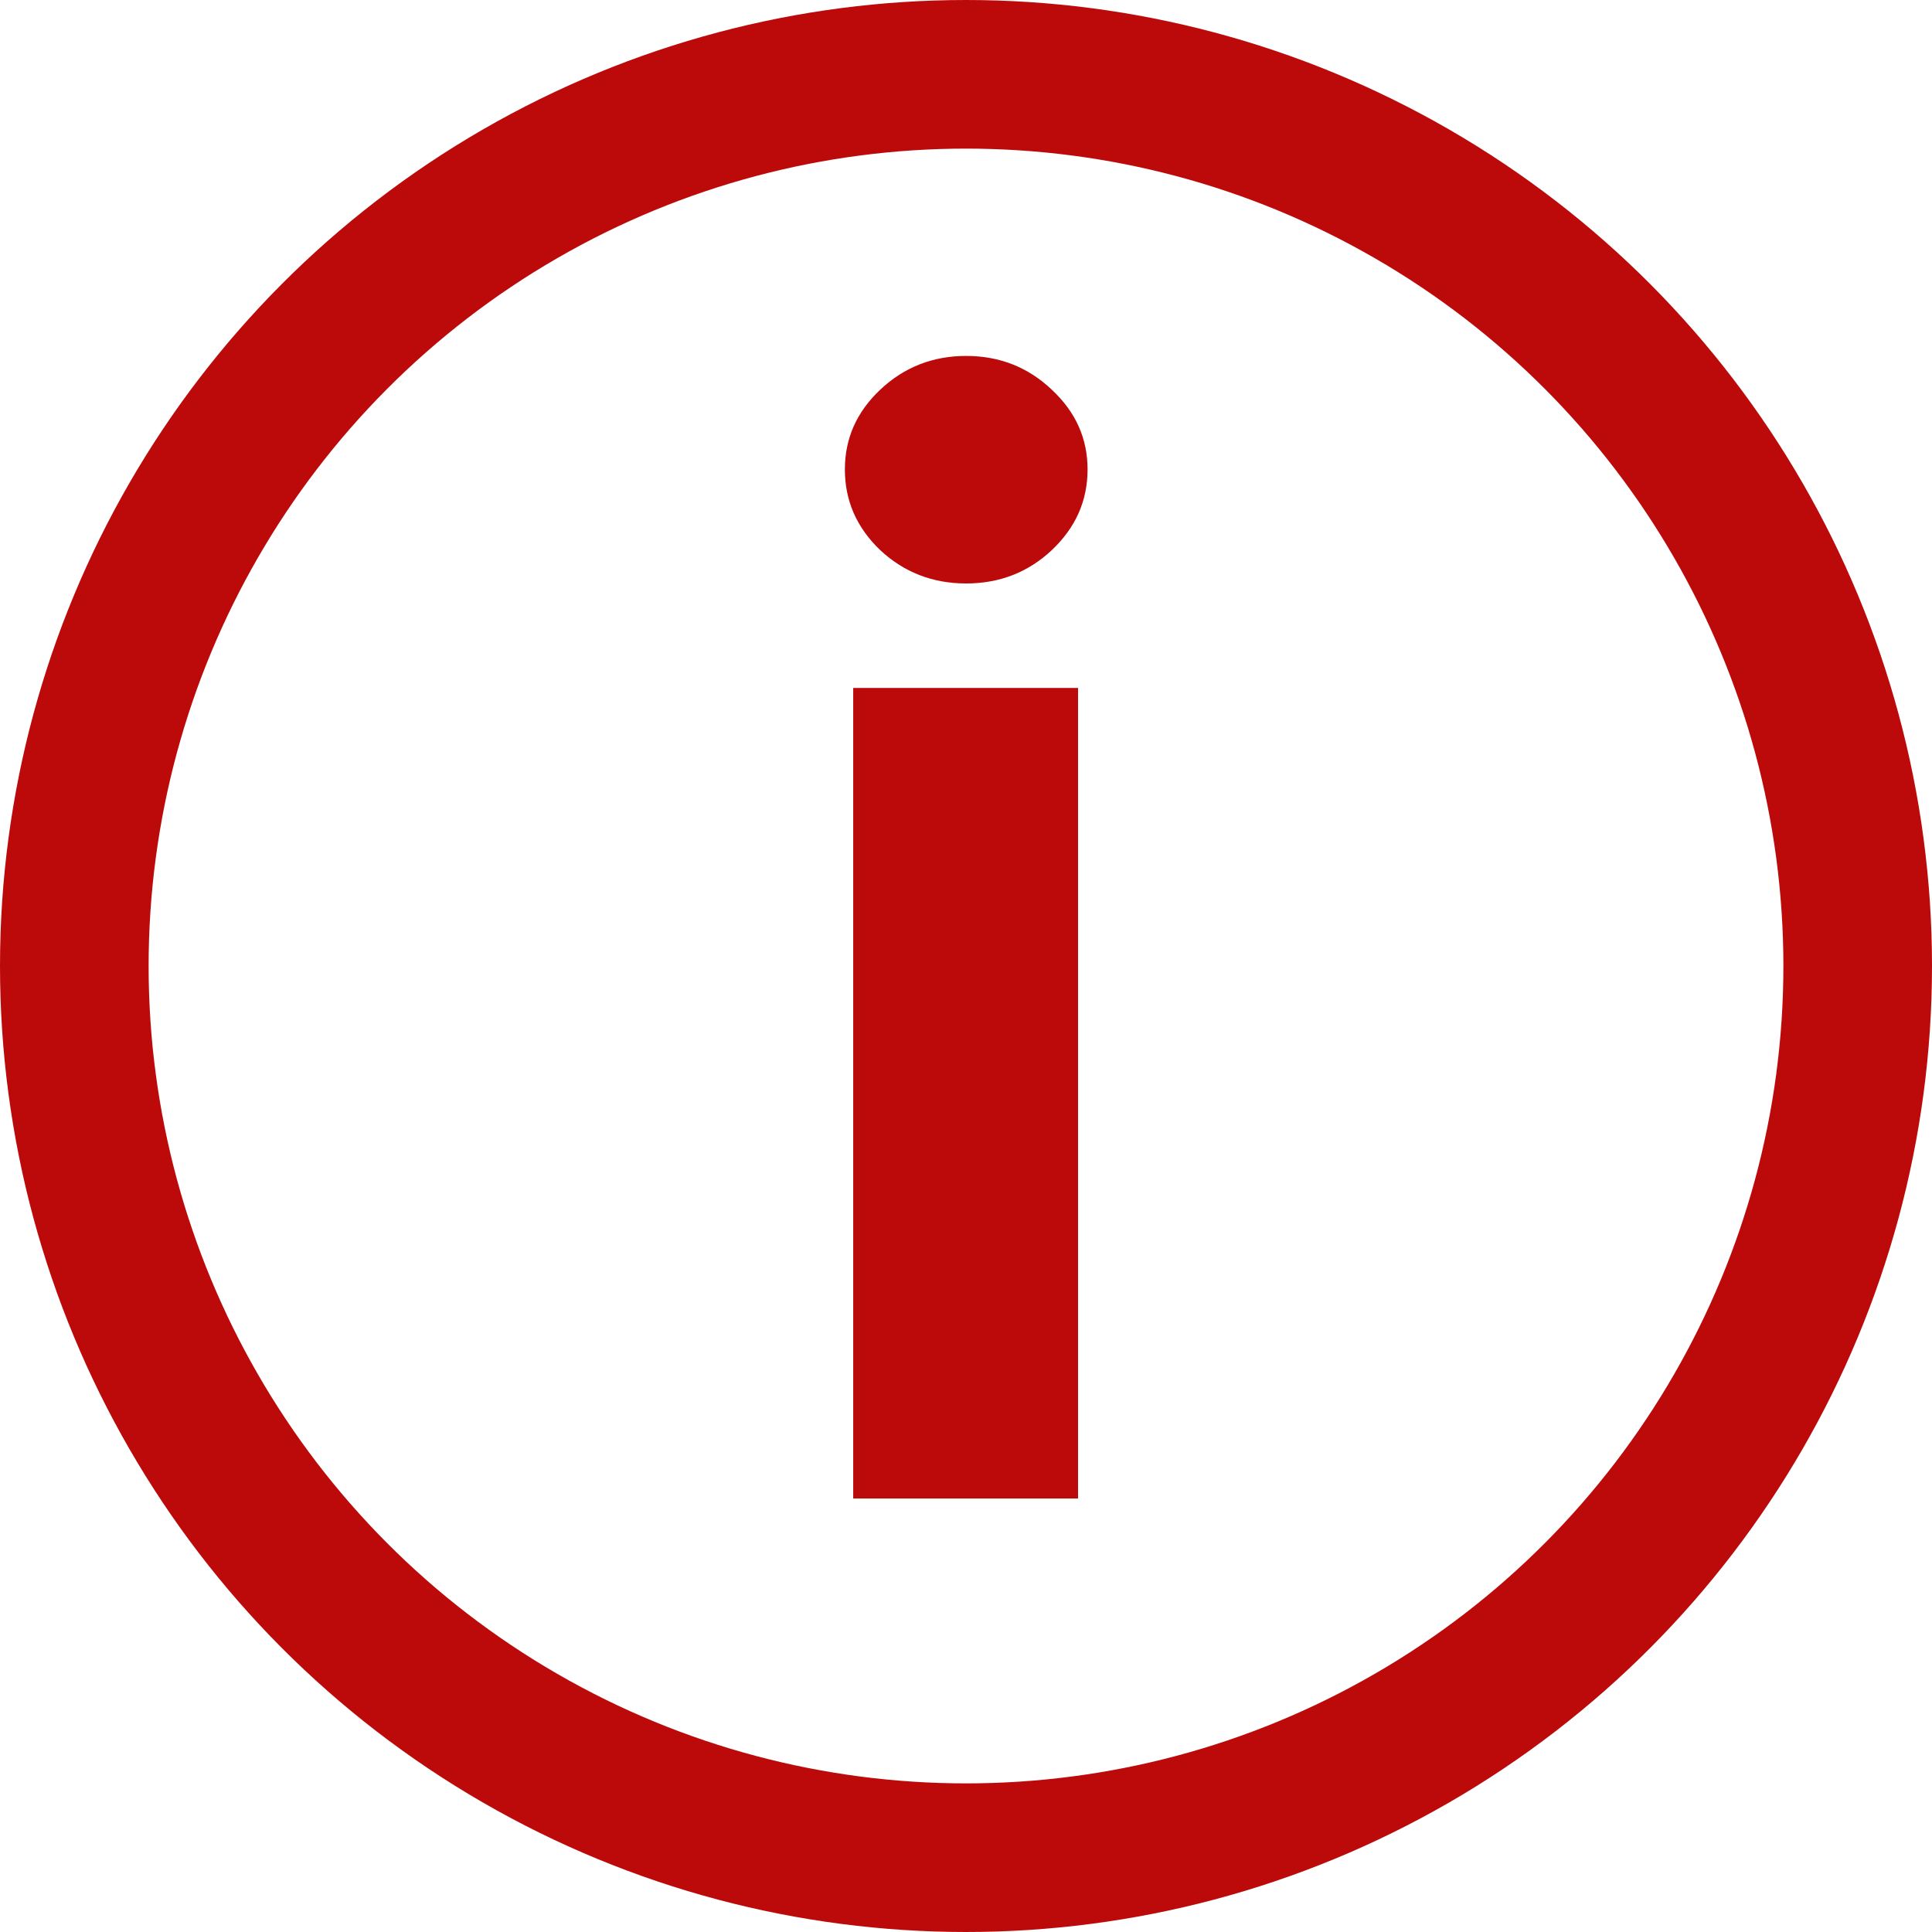
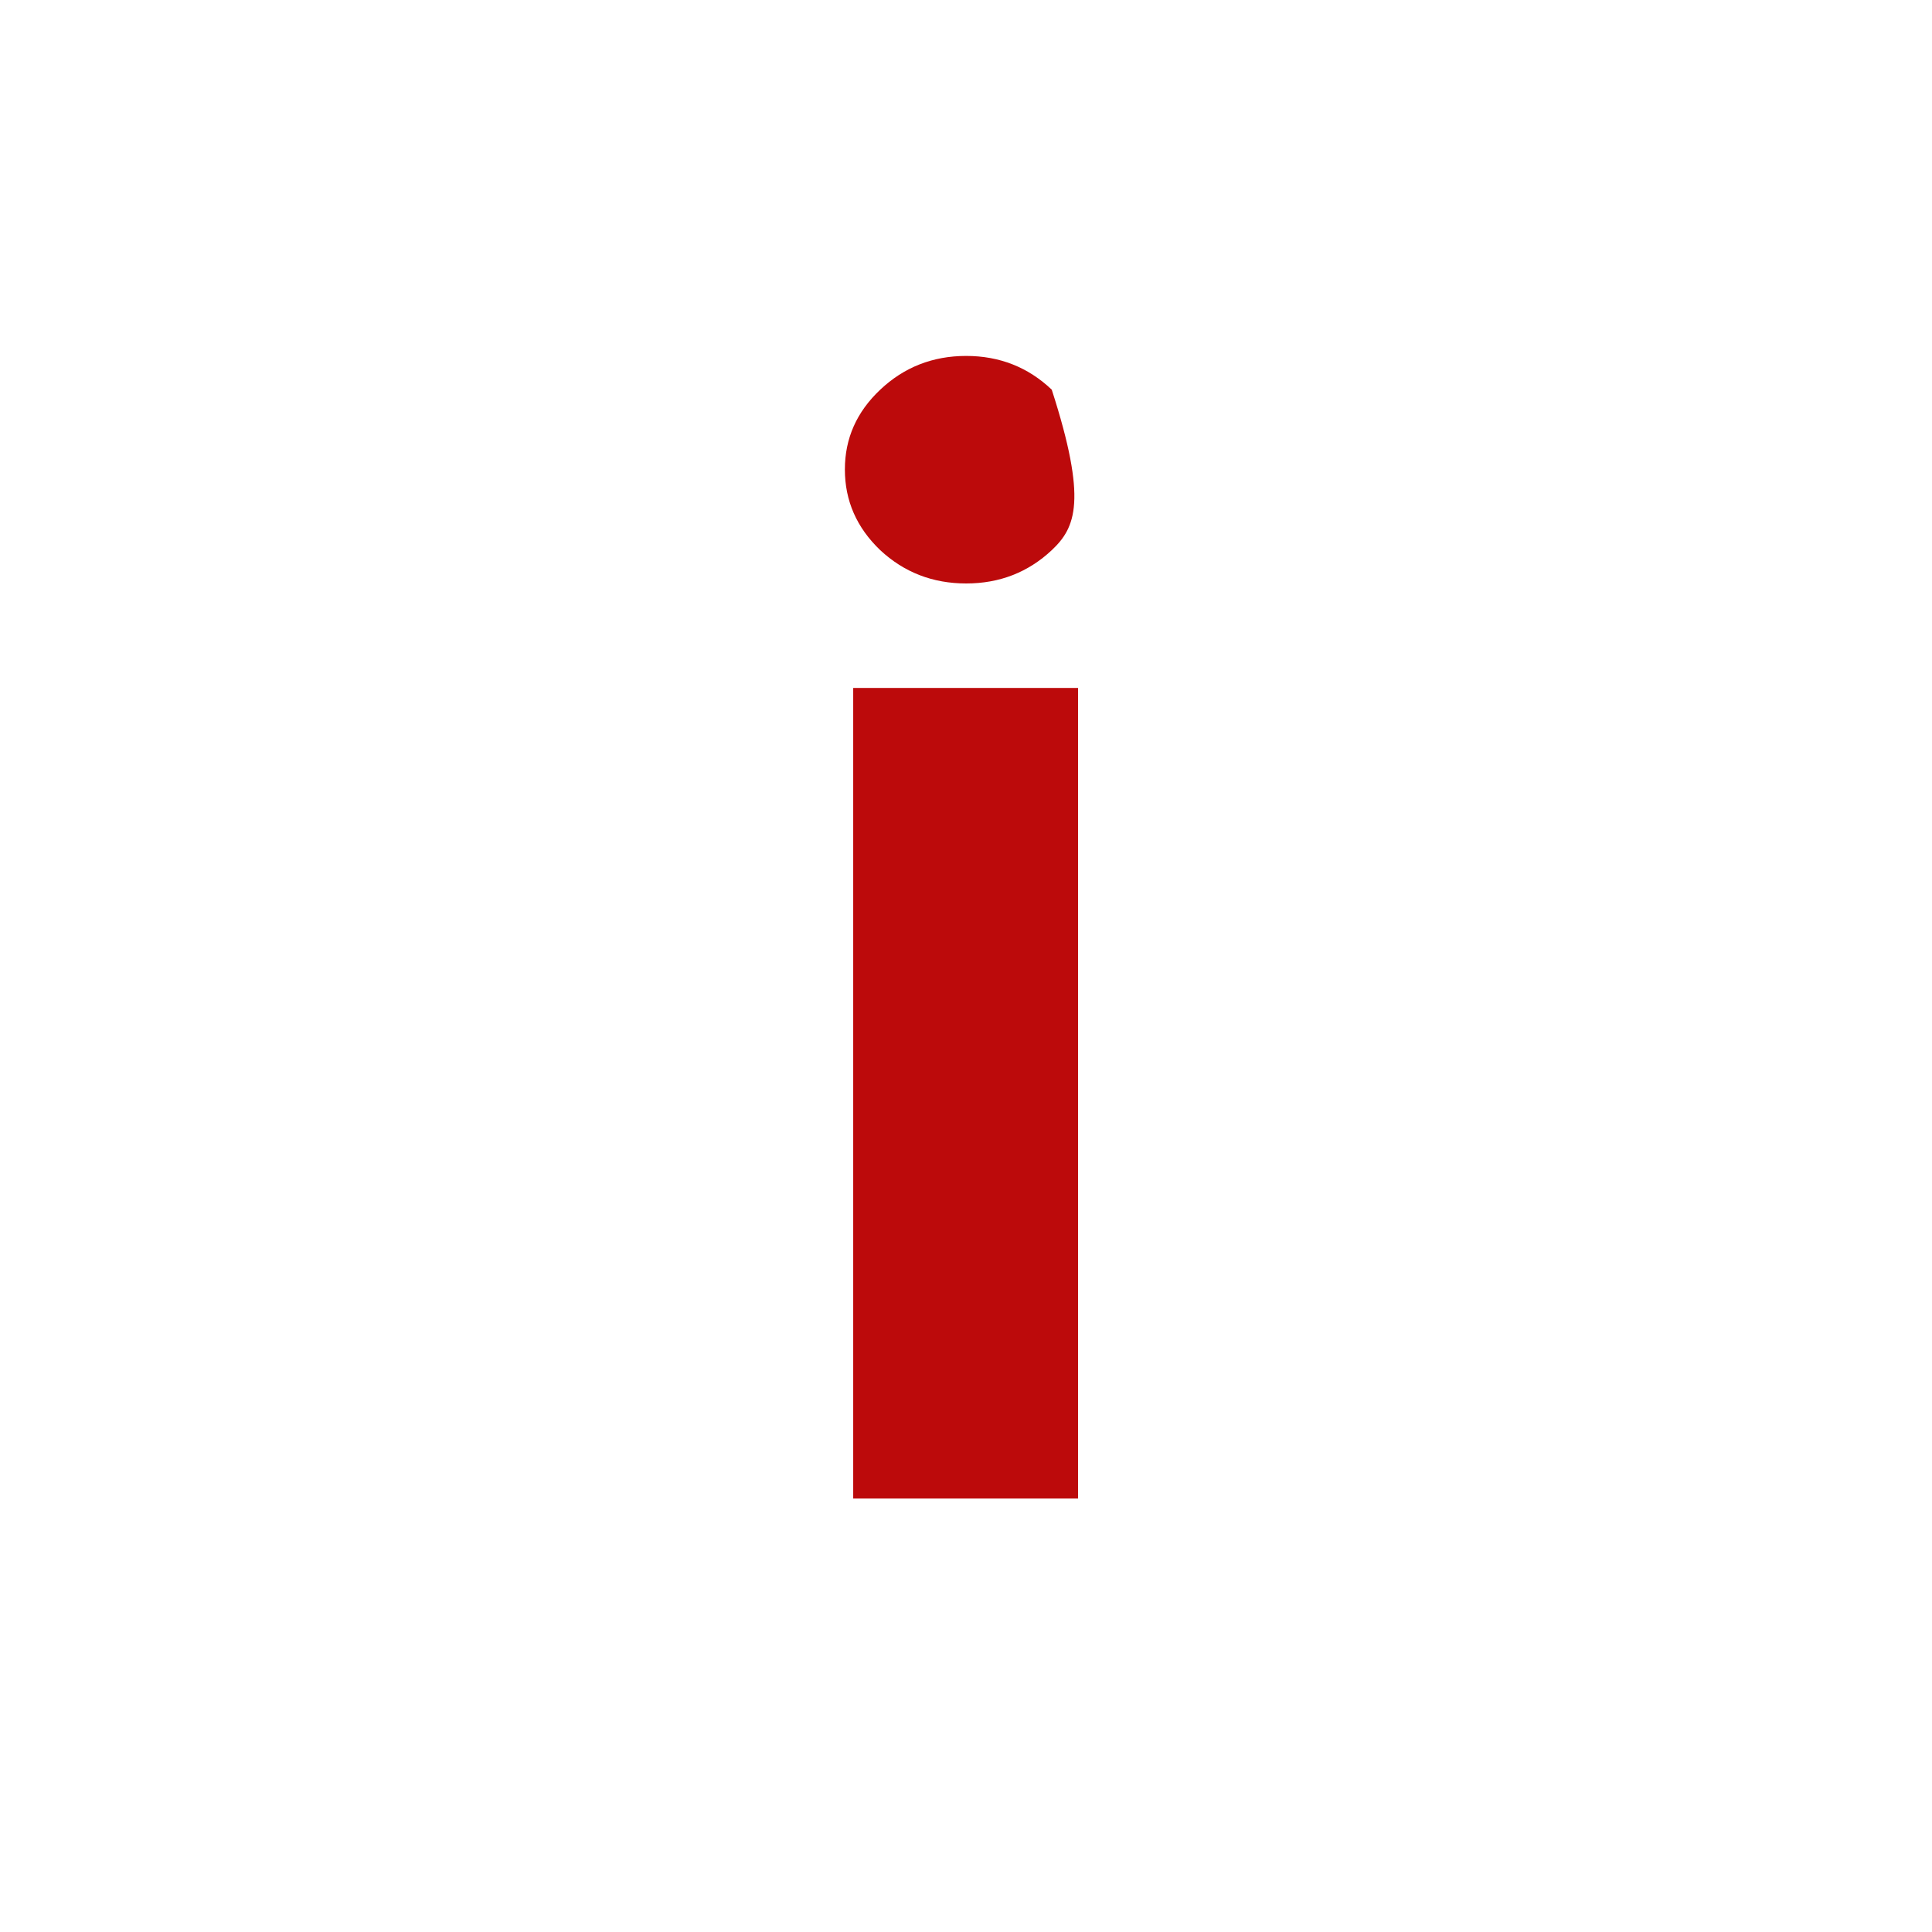
<svg xmlns="http://www.w3.org/2000/svg" width="13" height="13" viewBox="0 0 13 13" fill="none">
-   <path d="M5.741 10.083V4.629H7.254V10.083H5.741ZM6.501 3.926C6.276 3.926 6.083 3.851 5.923 3.702C5.764 3.55 5.685 3.369 5.685 3.159C5.685 2.95 5.764 2.772 5.923 2.622C6.083 2.471 6.276 2.395 6.501 2.395C6.726 2.395 6.918 2.471 7.077 2.622C7.238 2.772 7.318 2.95 7.318 3.159C7.318 3.369 7.238 3.55 7.077 3.702C6.918 3.851 6.726 3.926 6.501 3.926Z" fill="#BC0A0B" />
-   <circle cx="6.5" cy="6.5" r="6" stroke="#BC0A0B" />
+   <path d="M5.741 10.083V4.629H7.254V10.083H5.741ZM6.501 3.926C6.276 3.926 6.083 3.851 5.923 3.702C5.764 3.55 5.685 3.369 5.685 3.159C5.685 2.95 5.764 2.772 5.923 2.622C6.083 2.471 6.276 2.395 6.501 2.395C6.726 2.395 6.918 2.471 7.077 2.622C7.318 3.369 7.238 3.55 7.077 3.702C6.918 3.851 6.726 3.926 6.501 3.926Z" fill="#BC0A0B" />
</svg>